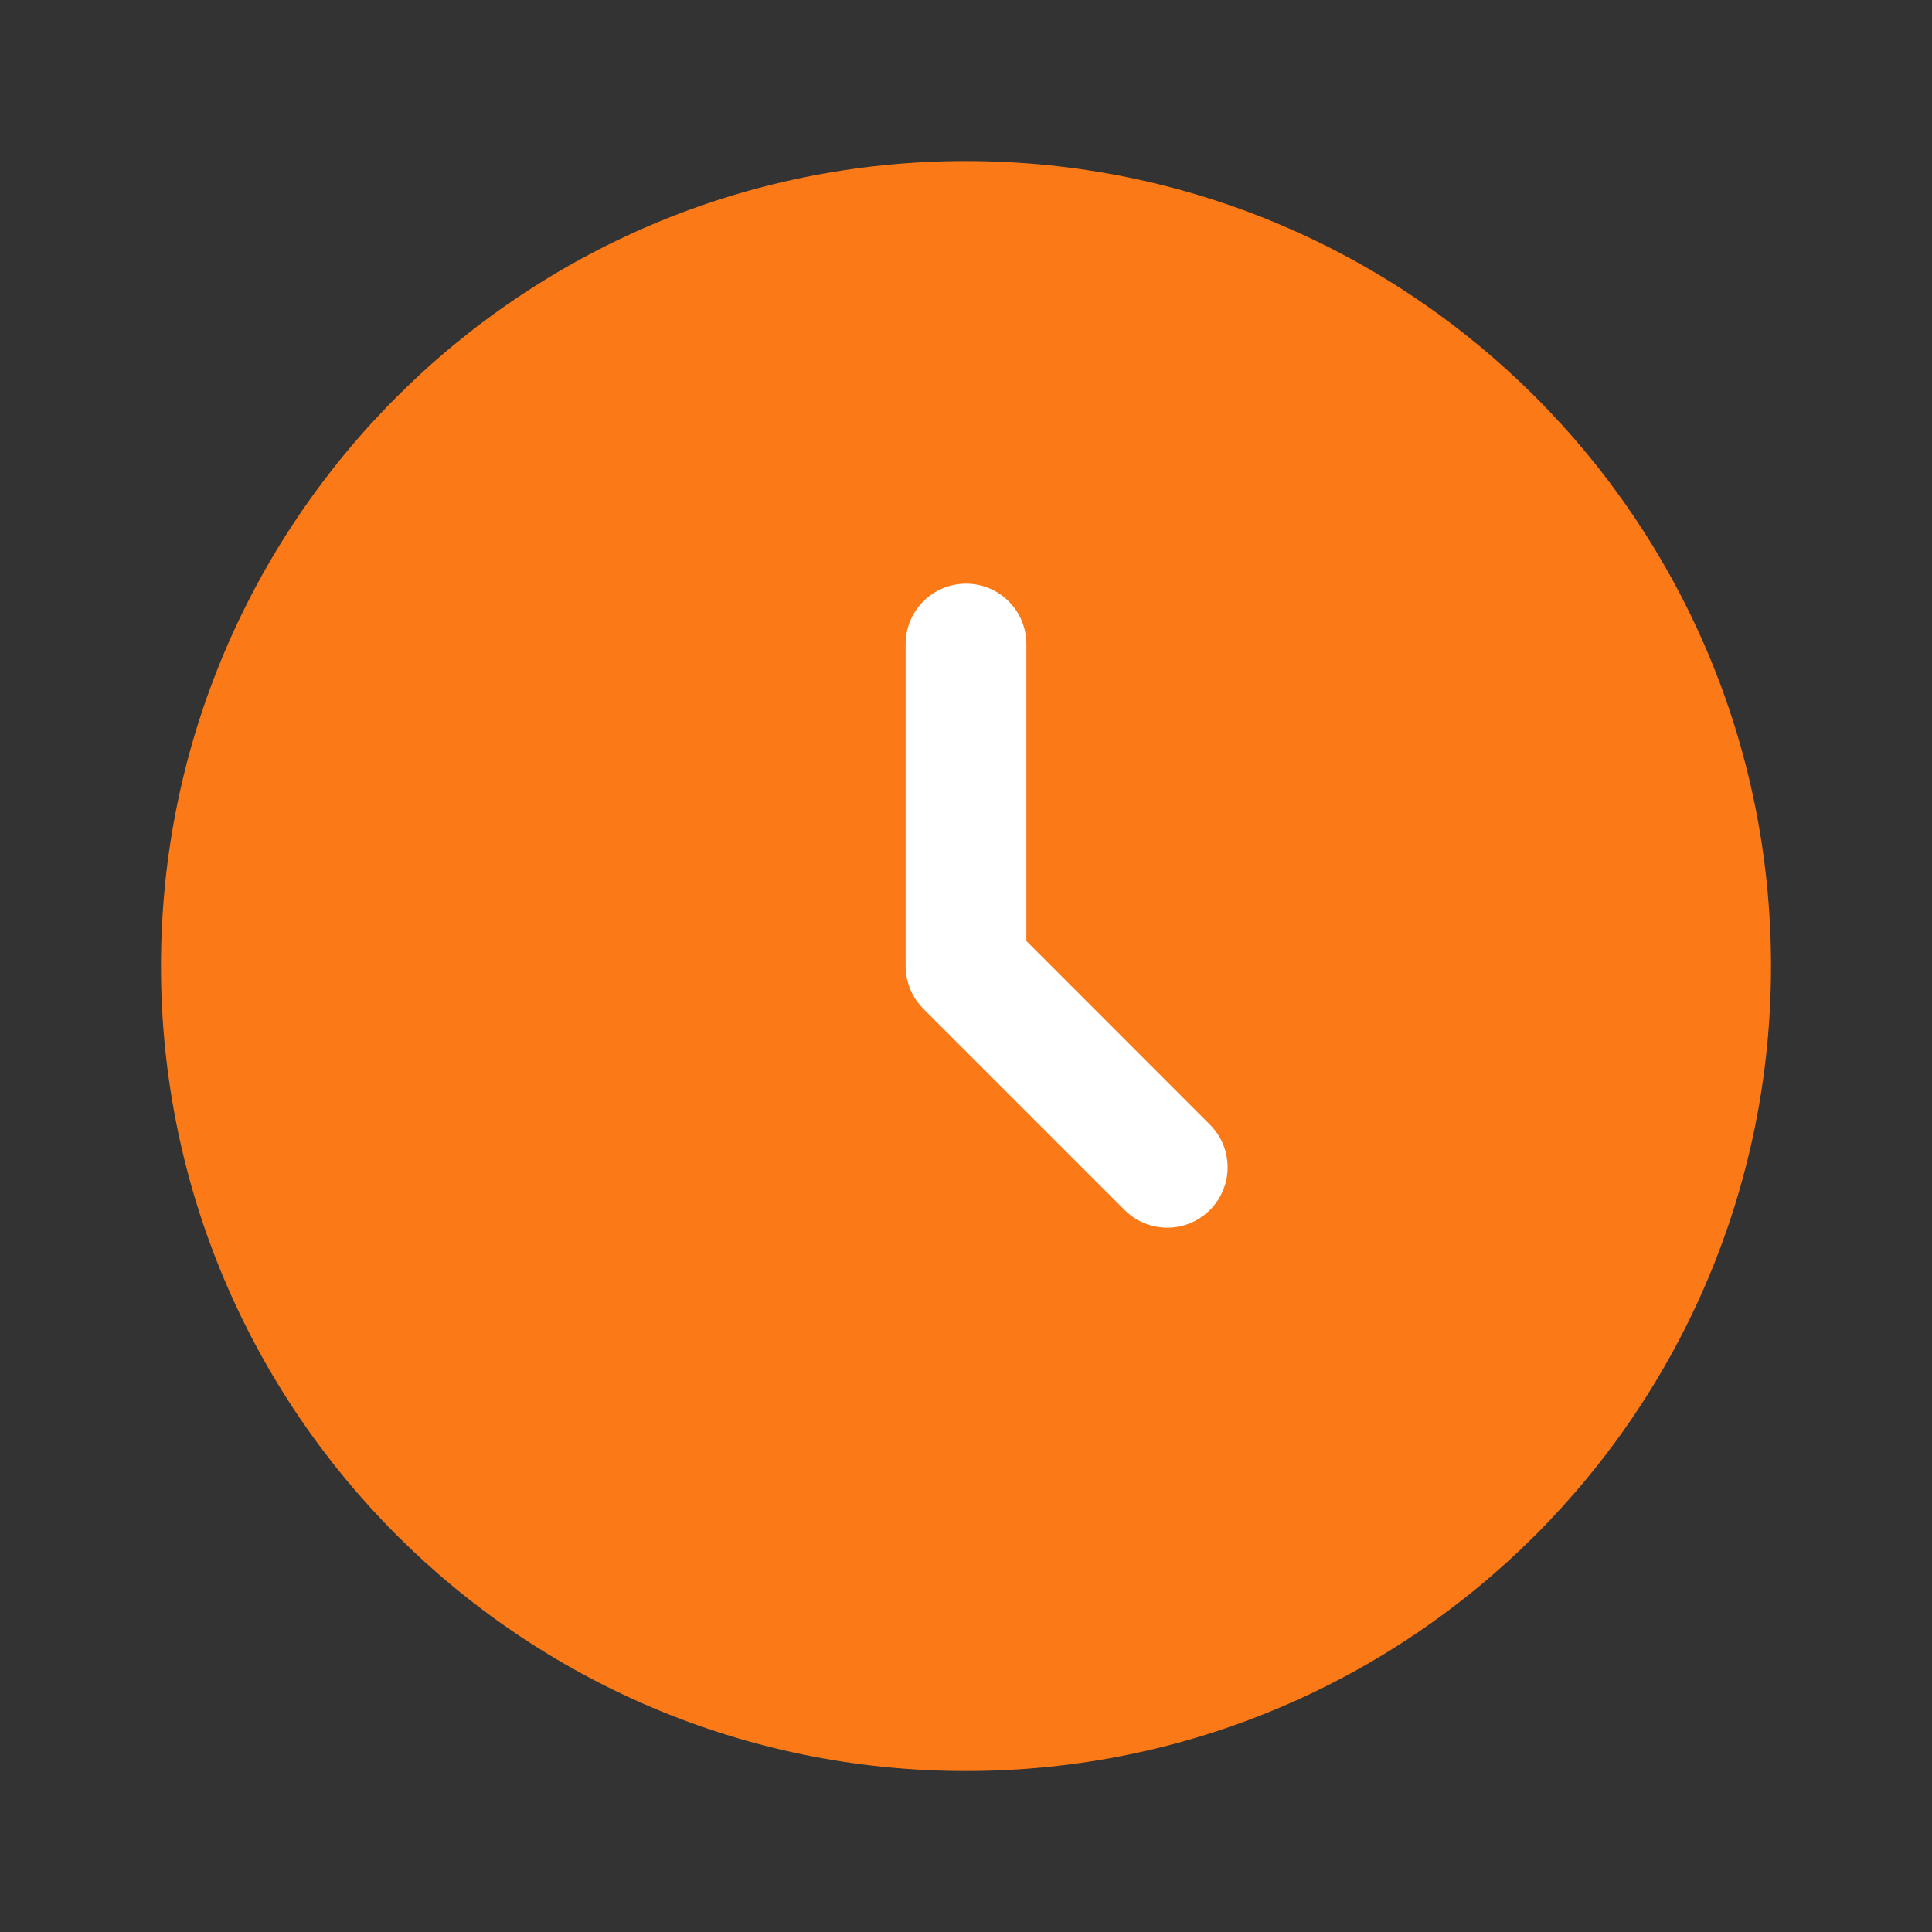
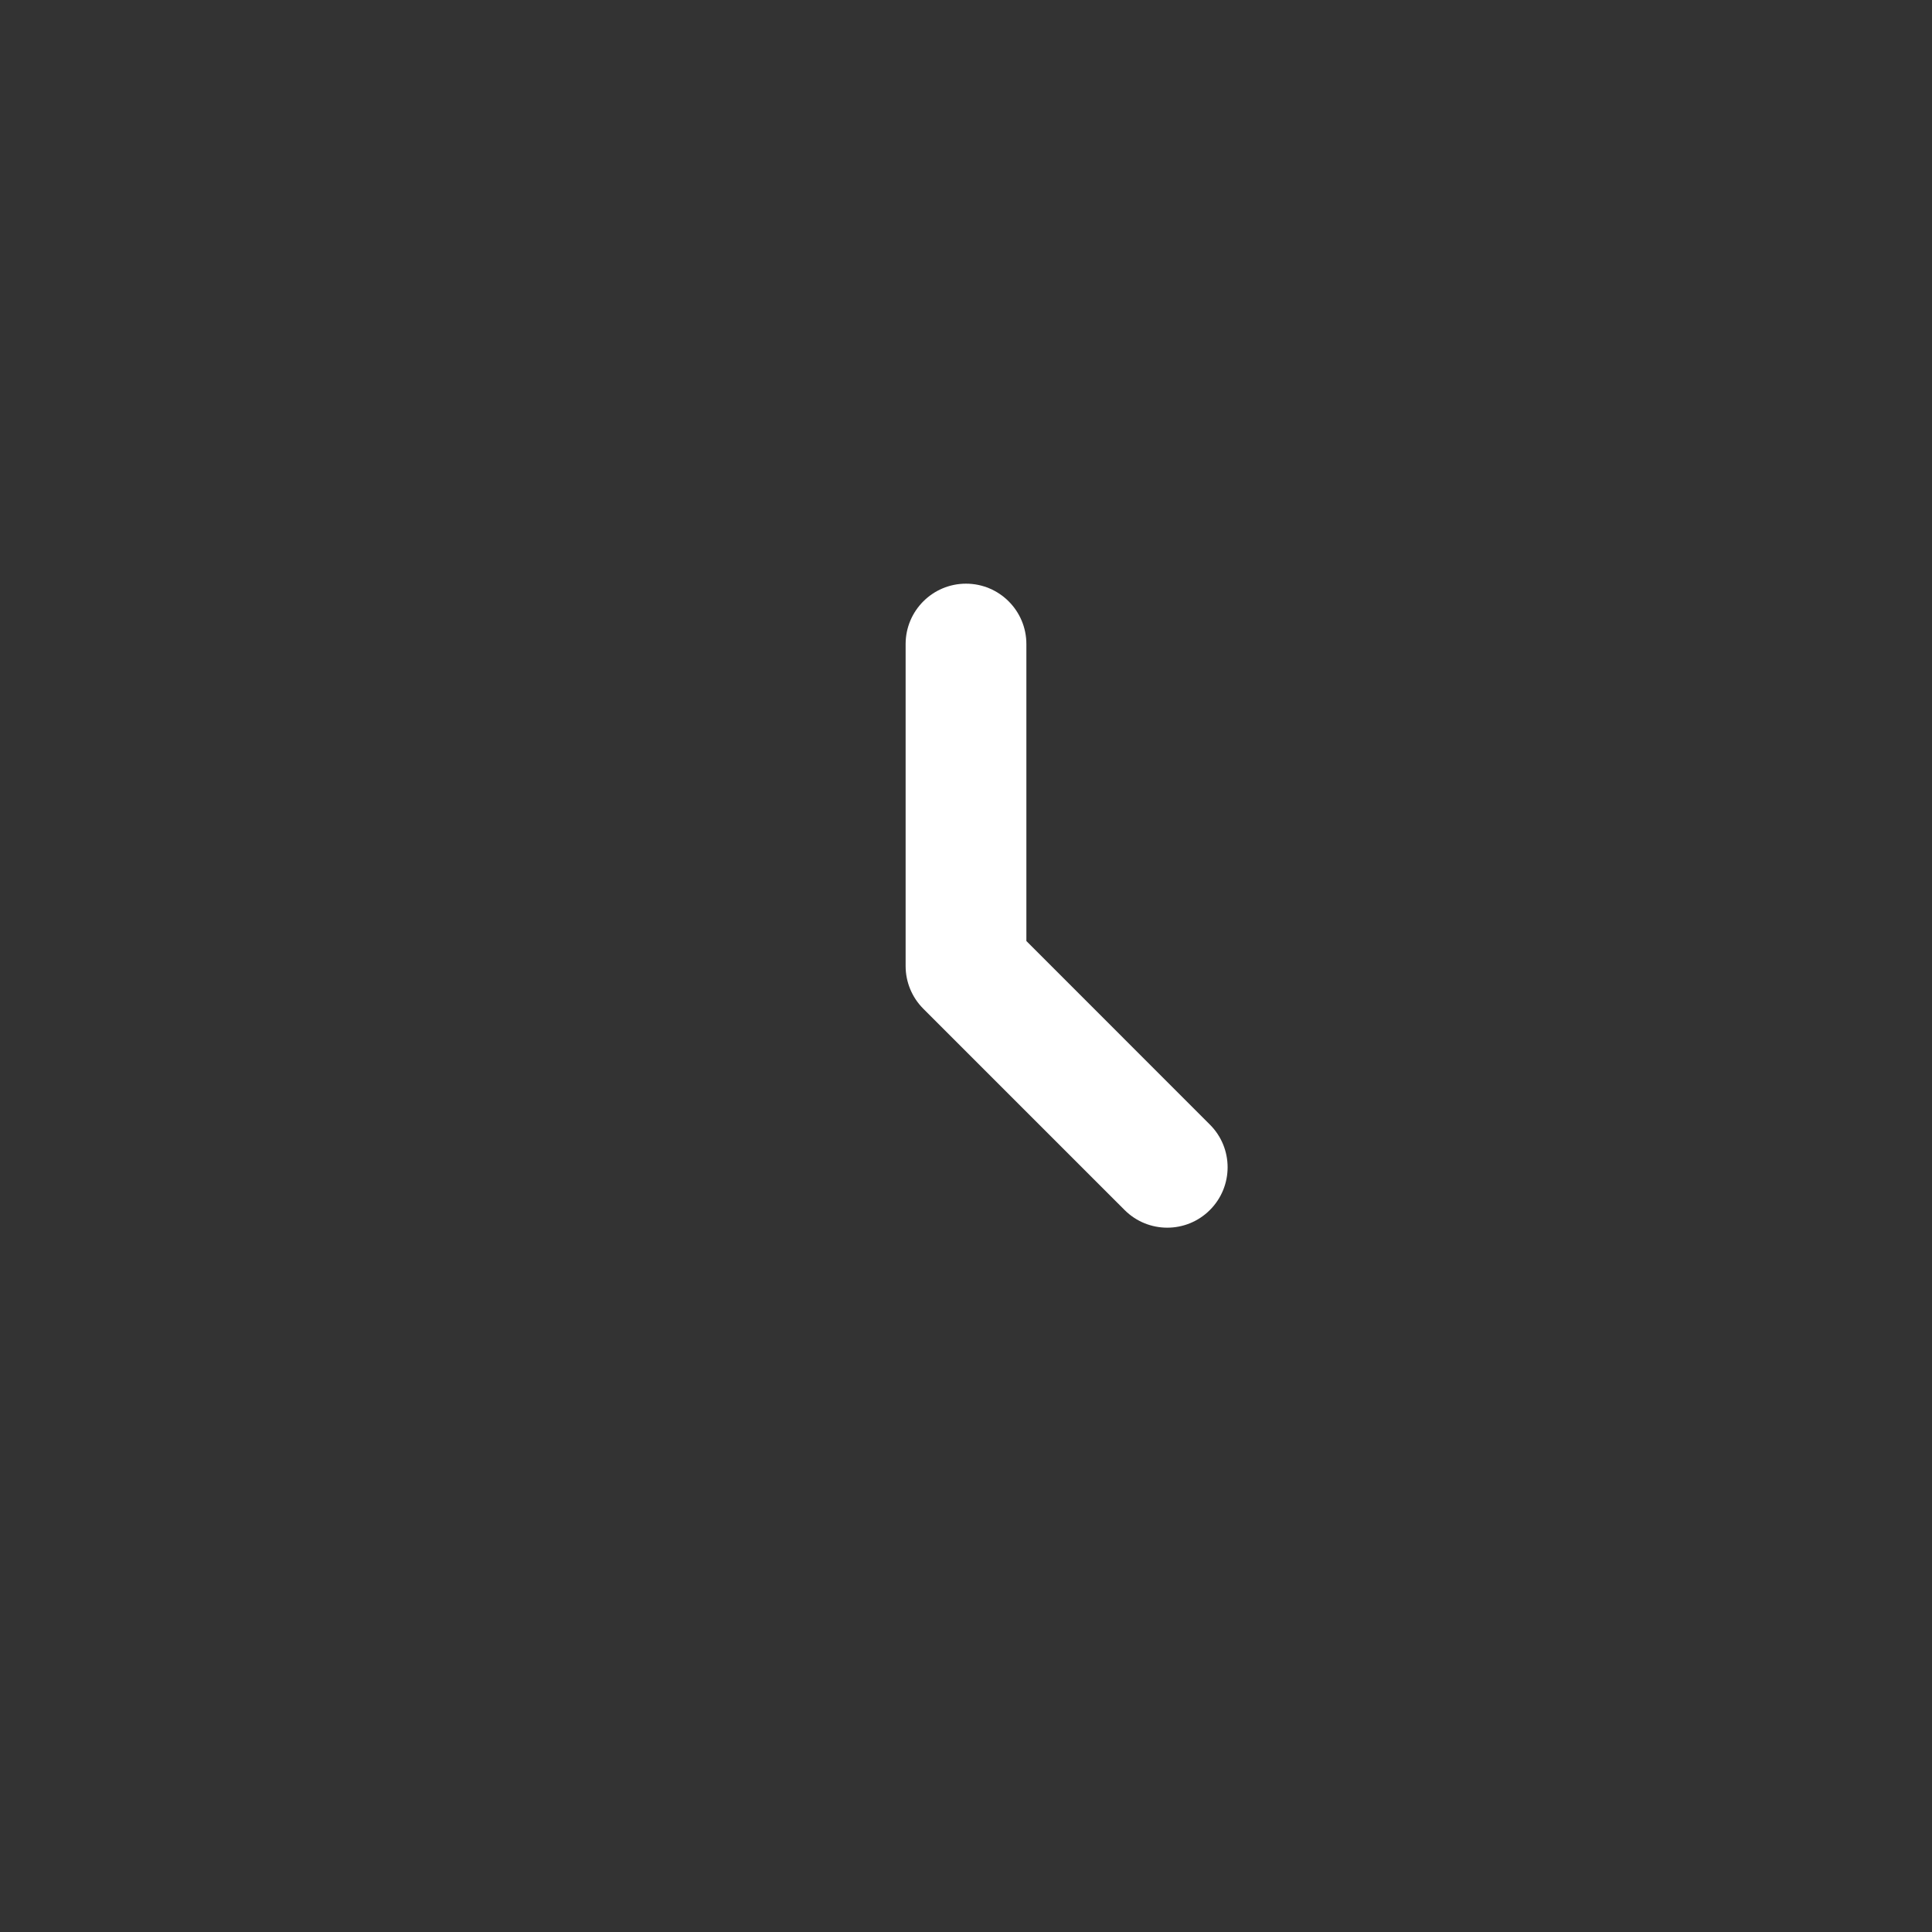
<svg xmlns="http://www.w3.org/2000/svg" width="28" height="28" viewBox="0 0 28 28" fill="none">
  <rect x="0" y="0" width="28" height="28" fill="#333333" stroke="none" />
-   <path d="M25.667 14.001C25.667 20.444 20.443 25.667 14 25.667C7.557 25.667 2.333 20.444 2.333 14.001C2.333 7.557 7.557 2.334 14 2.334C20.443 2.334 25.667 7.557 25.667 14.001Z" fill="#FB7916" />
  <path fill-rule="evenodd" clip-rule="evenodd" d="M14 8.459C14.483 8.459 14.875 8.851 14.875 9.334V13.638L17.535 16.299C17.877 16.64 17.877 17.194 17.535 17.536C17.194 17.878 16.64 17.878 16.298 17.536L13.381 14.619C13.217 14.455 13.125 14.233 13.125 14.001V9.334C13.125 8.851 13.517 8.459 14 8.459Z" fill="white" />
</svg>